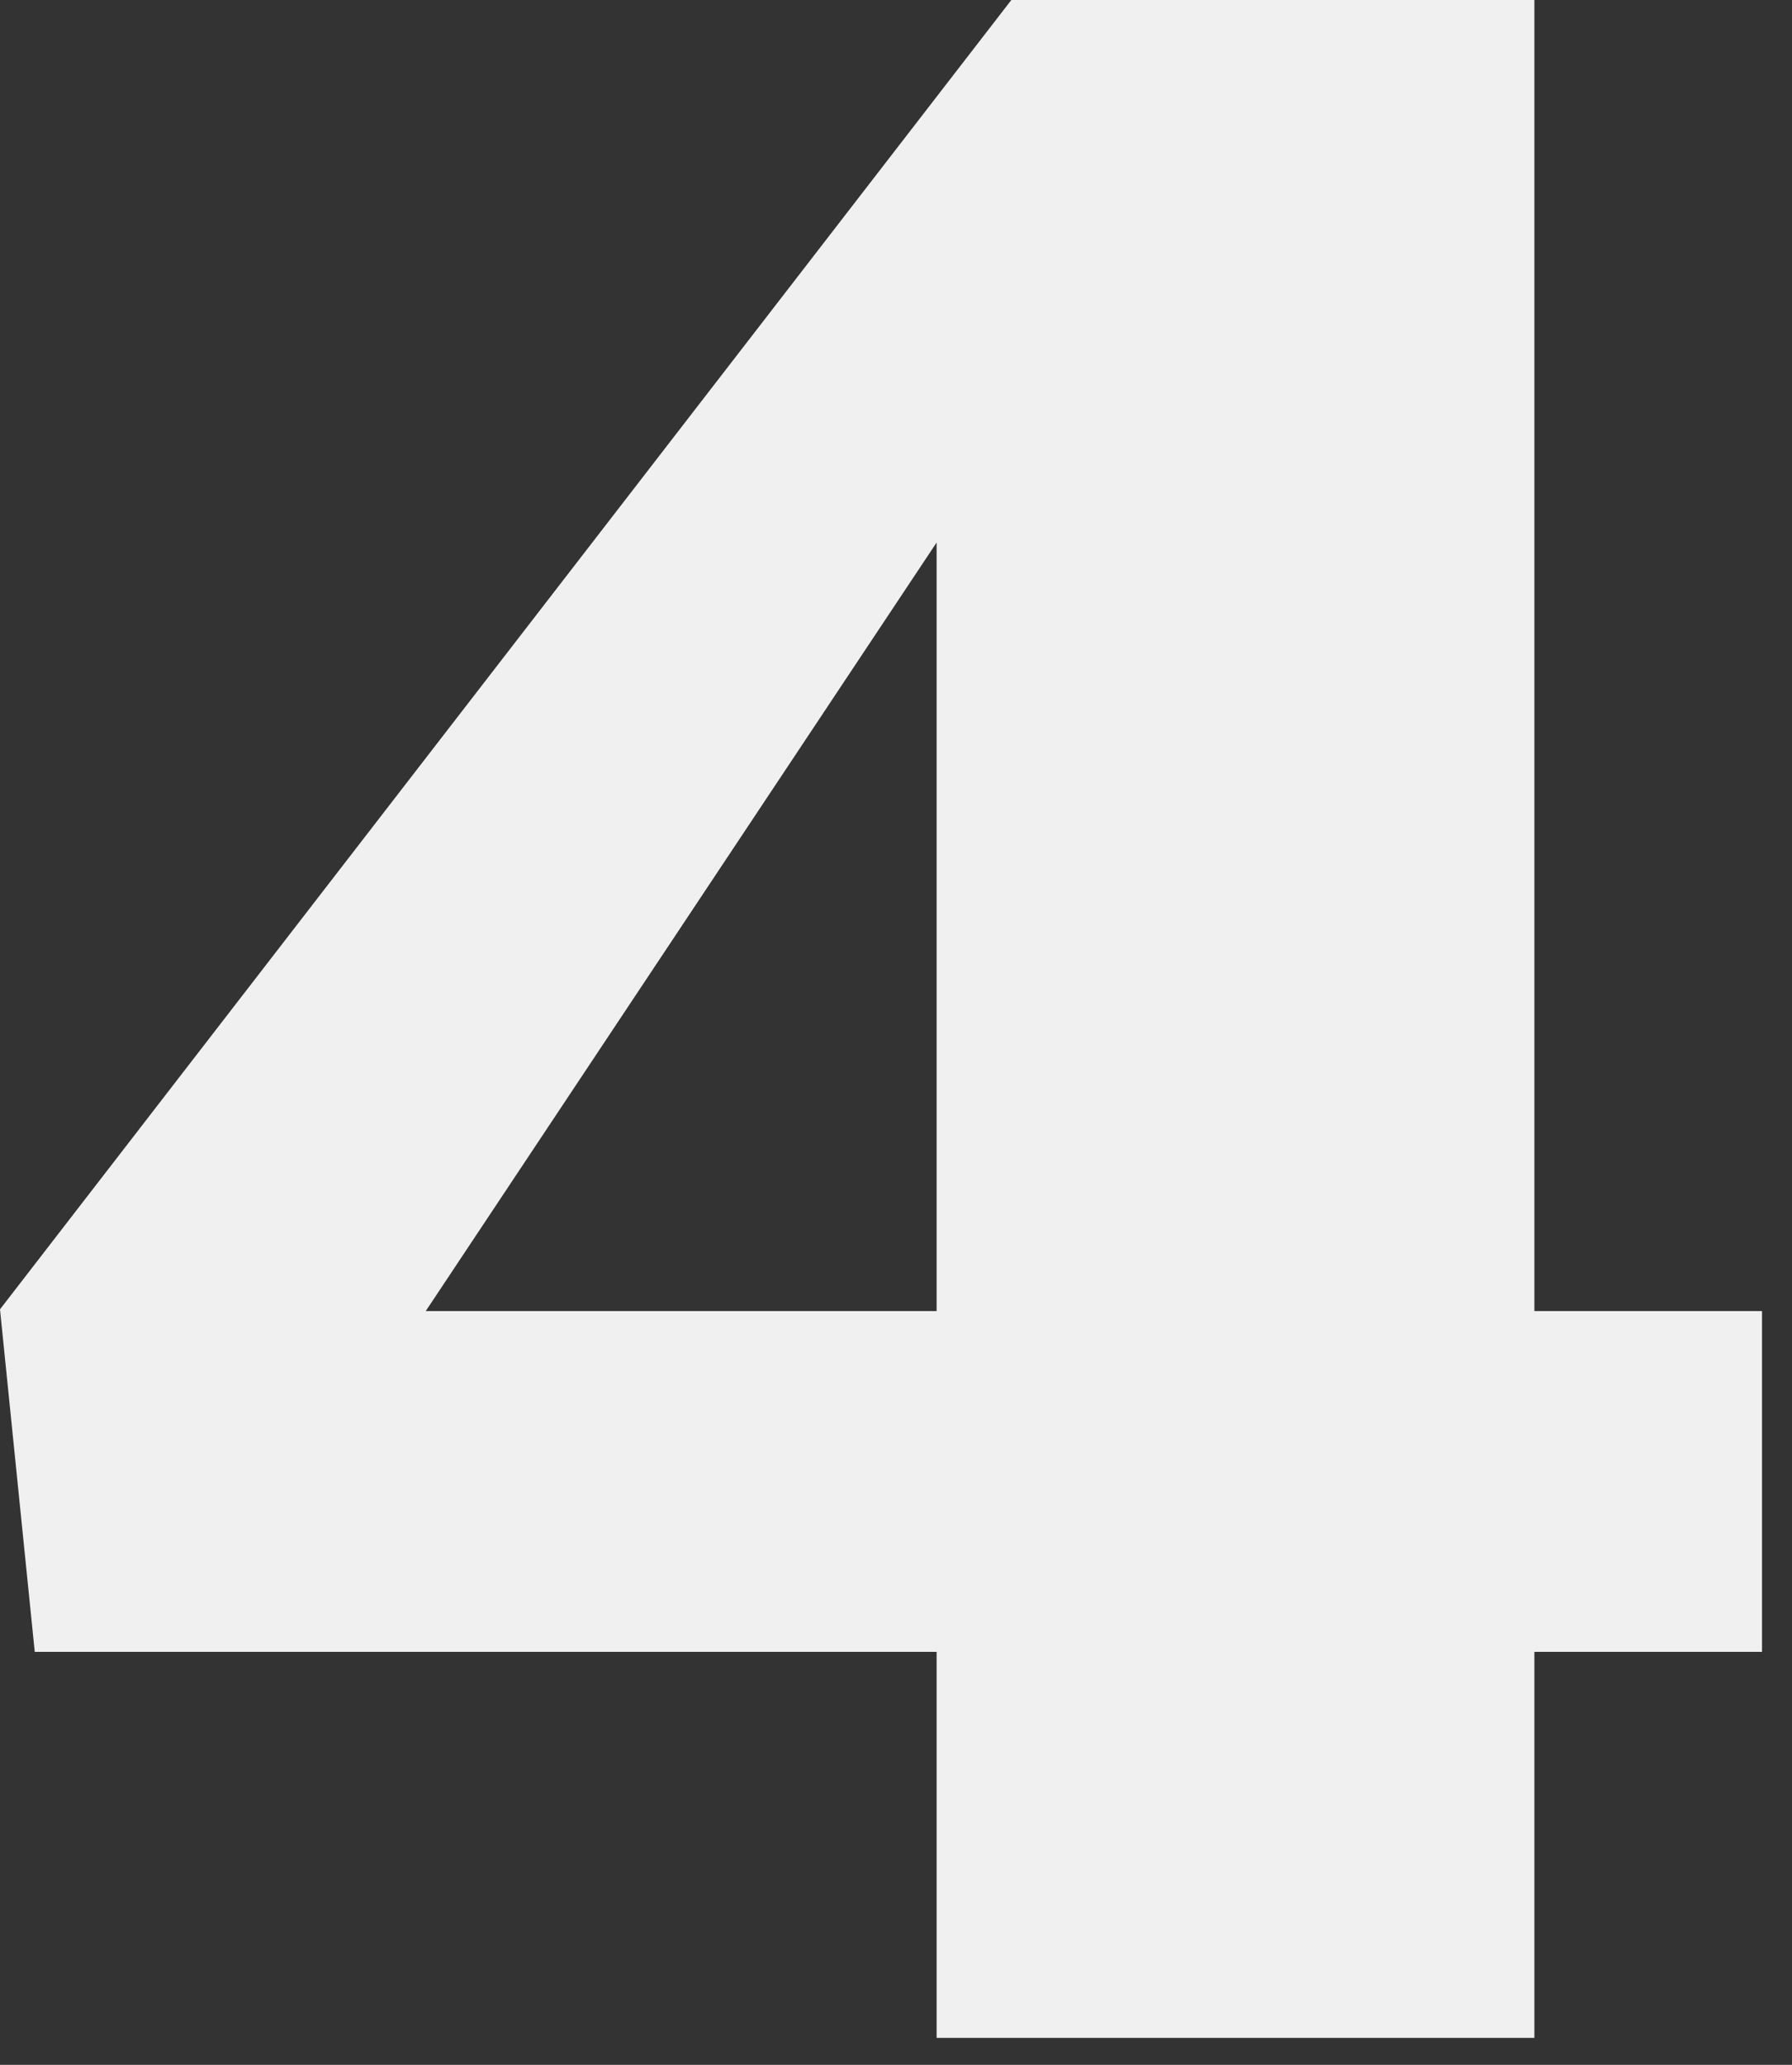
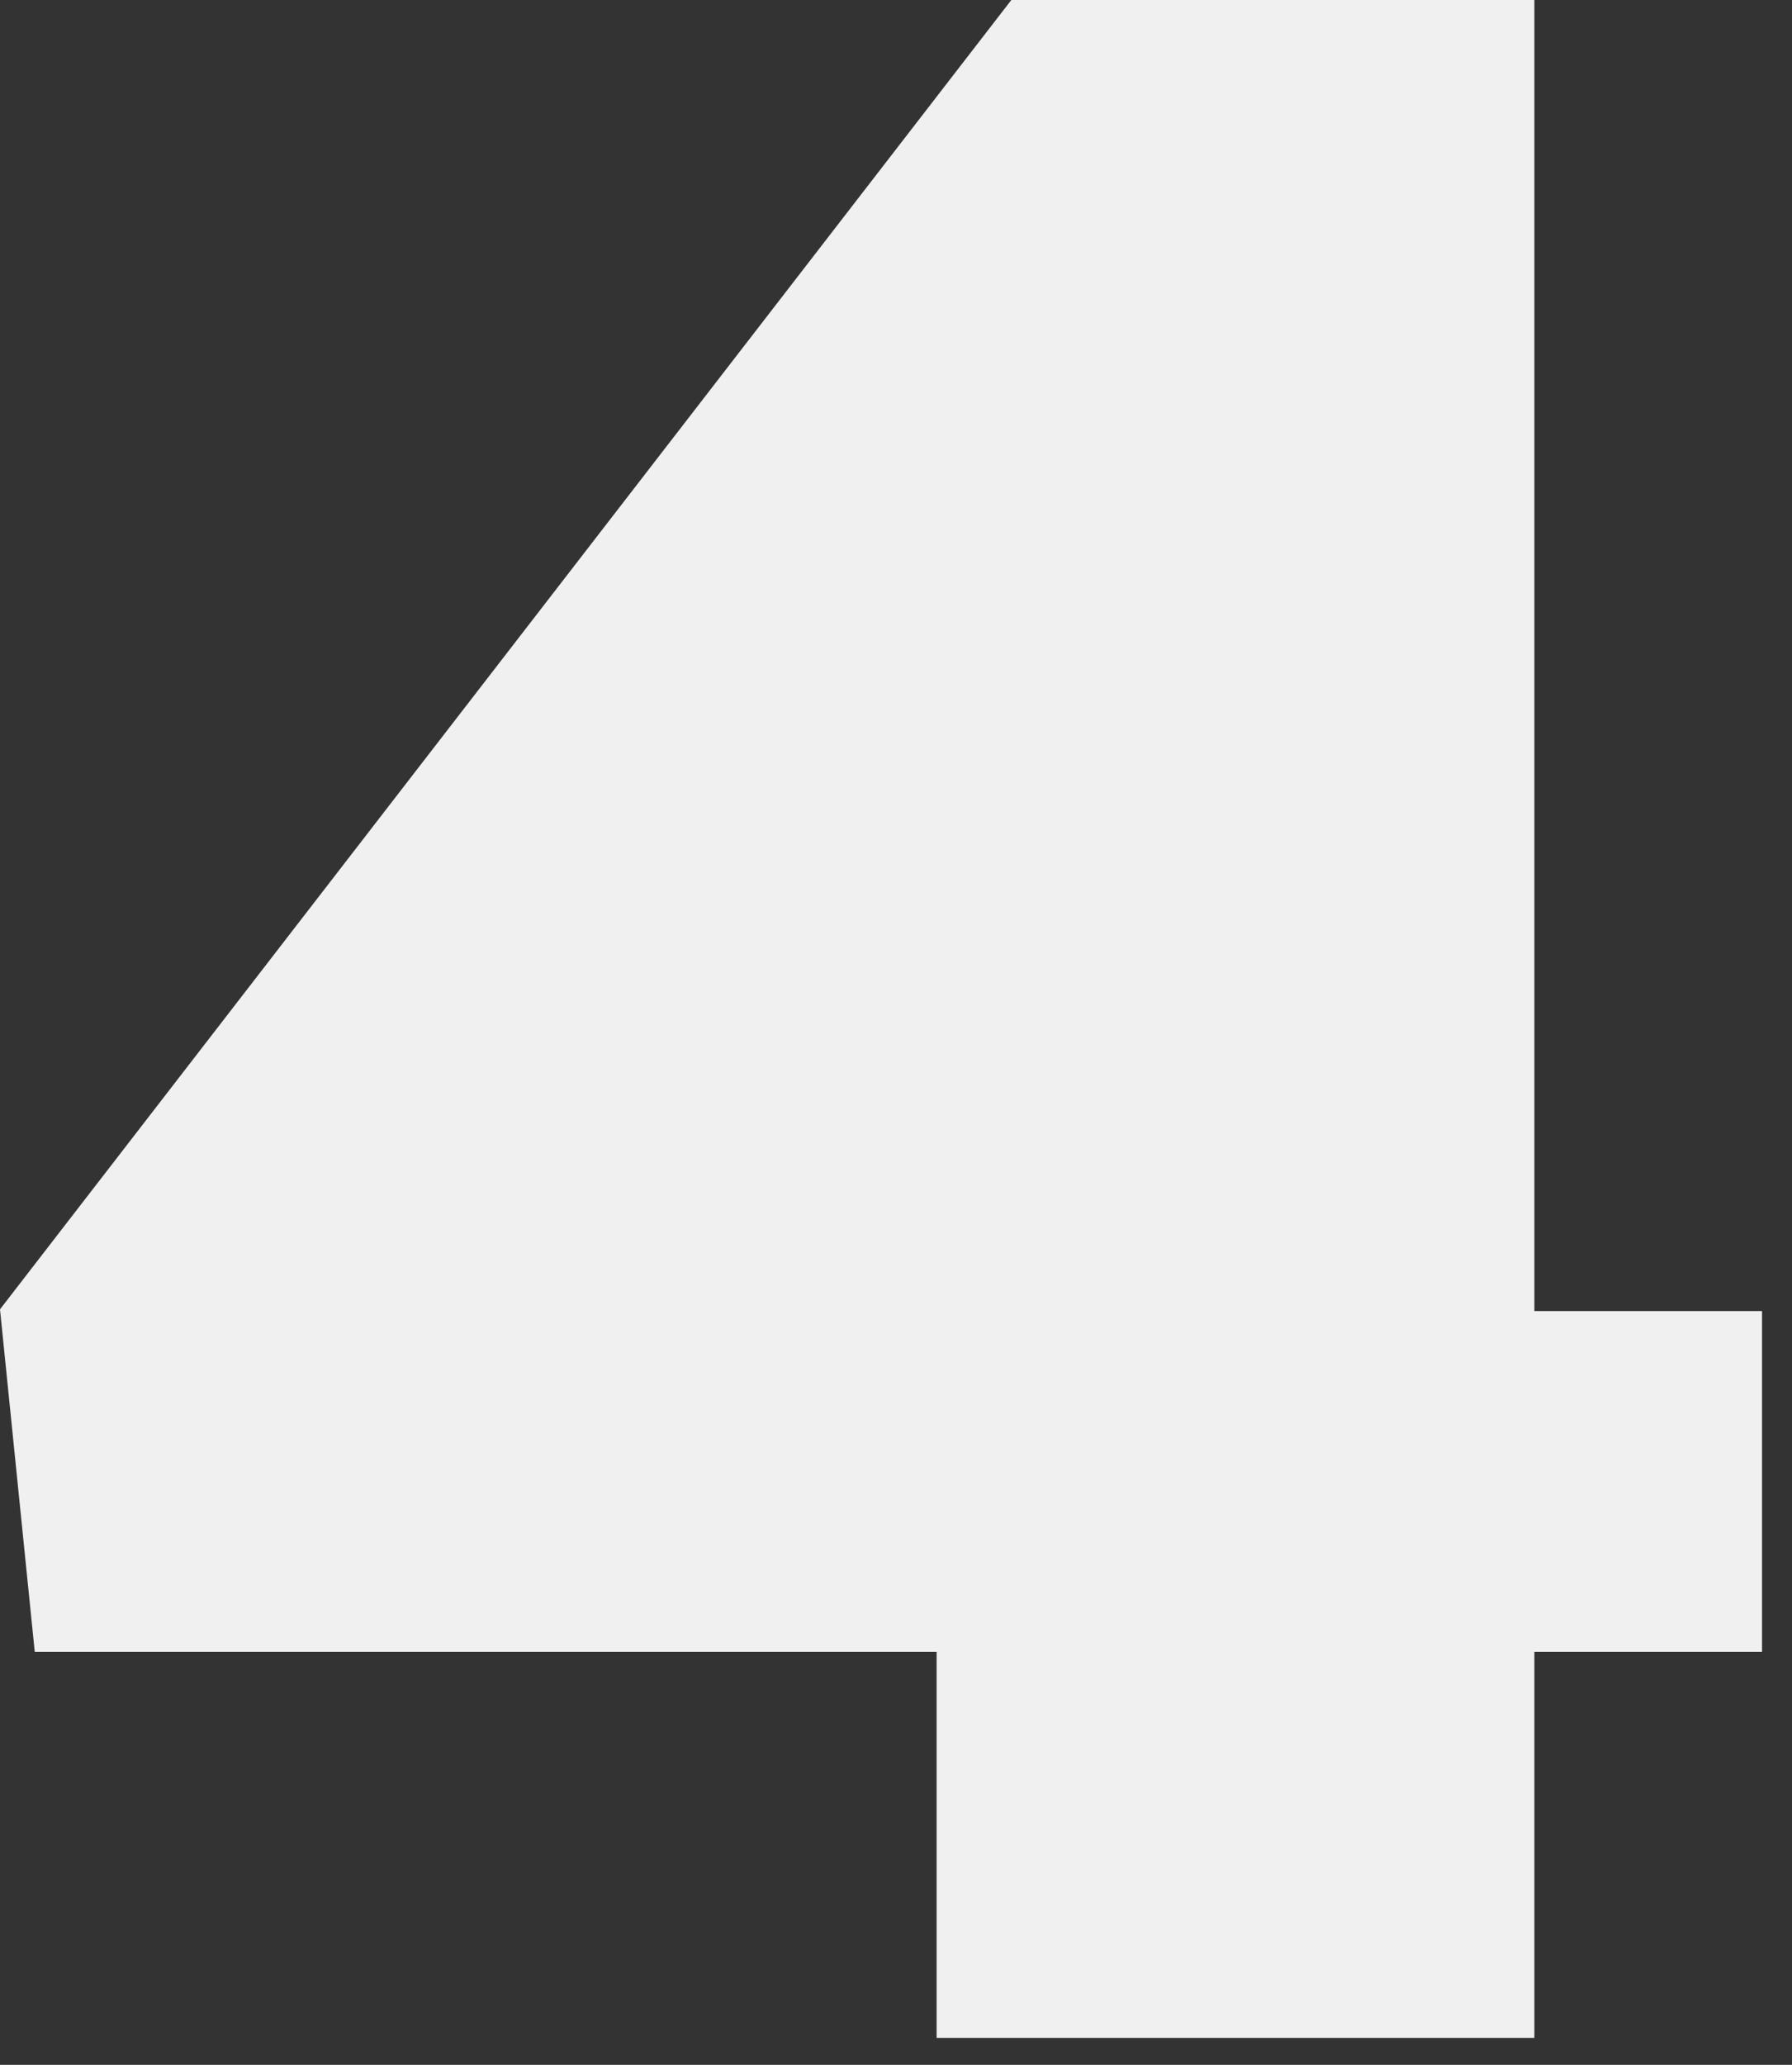
<svg xmlns="http://www.w3.org/2000/svg" width="33" height="38" viewBox="0 0 33 38" fill="none">
  <rect x="0" y="0" width="33" height="38" fill="#333333" stroke="none" />
-   <path d="M17.248 24.128V9.984L7.84 24.128H17.248ZM17.248 37.504V30.4H0.64L0 24.096L18.624 0H28.256V24.128H32.448V30.4H28.256V37.504H17.248Z" fill="#F0F0F0" />
+   <path d="M17.248 24.128L7.84 24.128H17.248ZM17.248 37.504V30.4H0.64L0 24.096L18.624 0H28.256V24.128H32.448V30.4H28.256V37.504H17.248Z" fill="#F0F0F0" />
</svg>